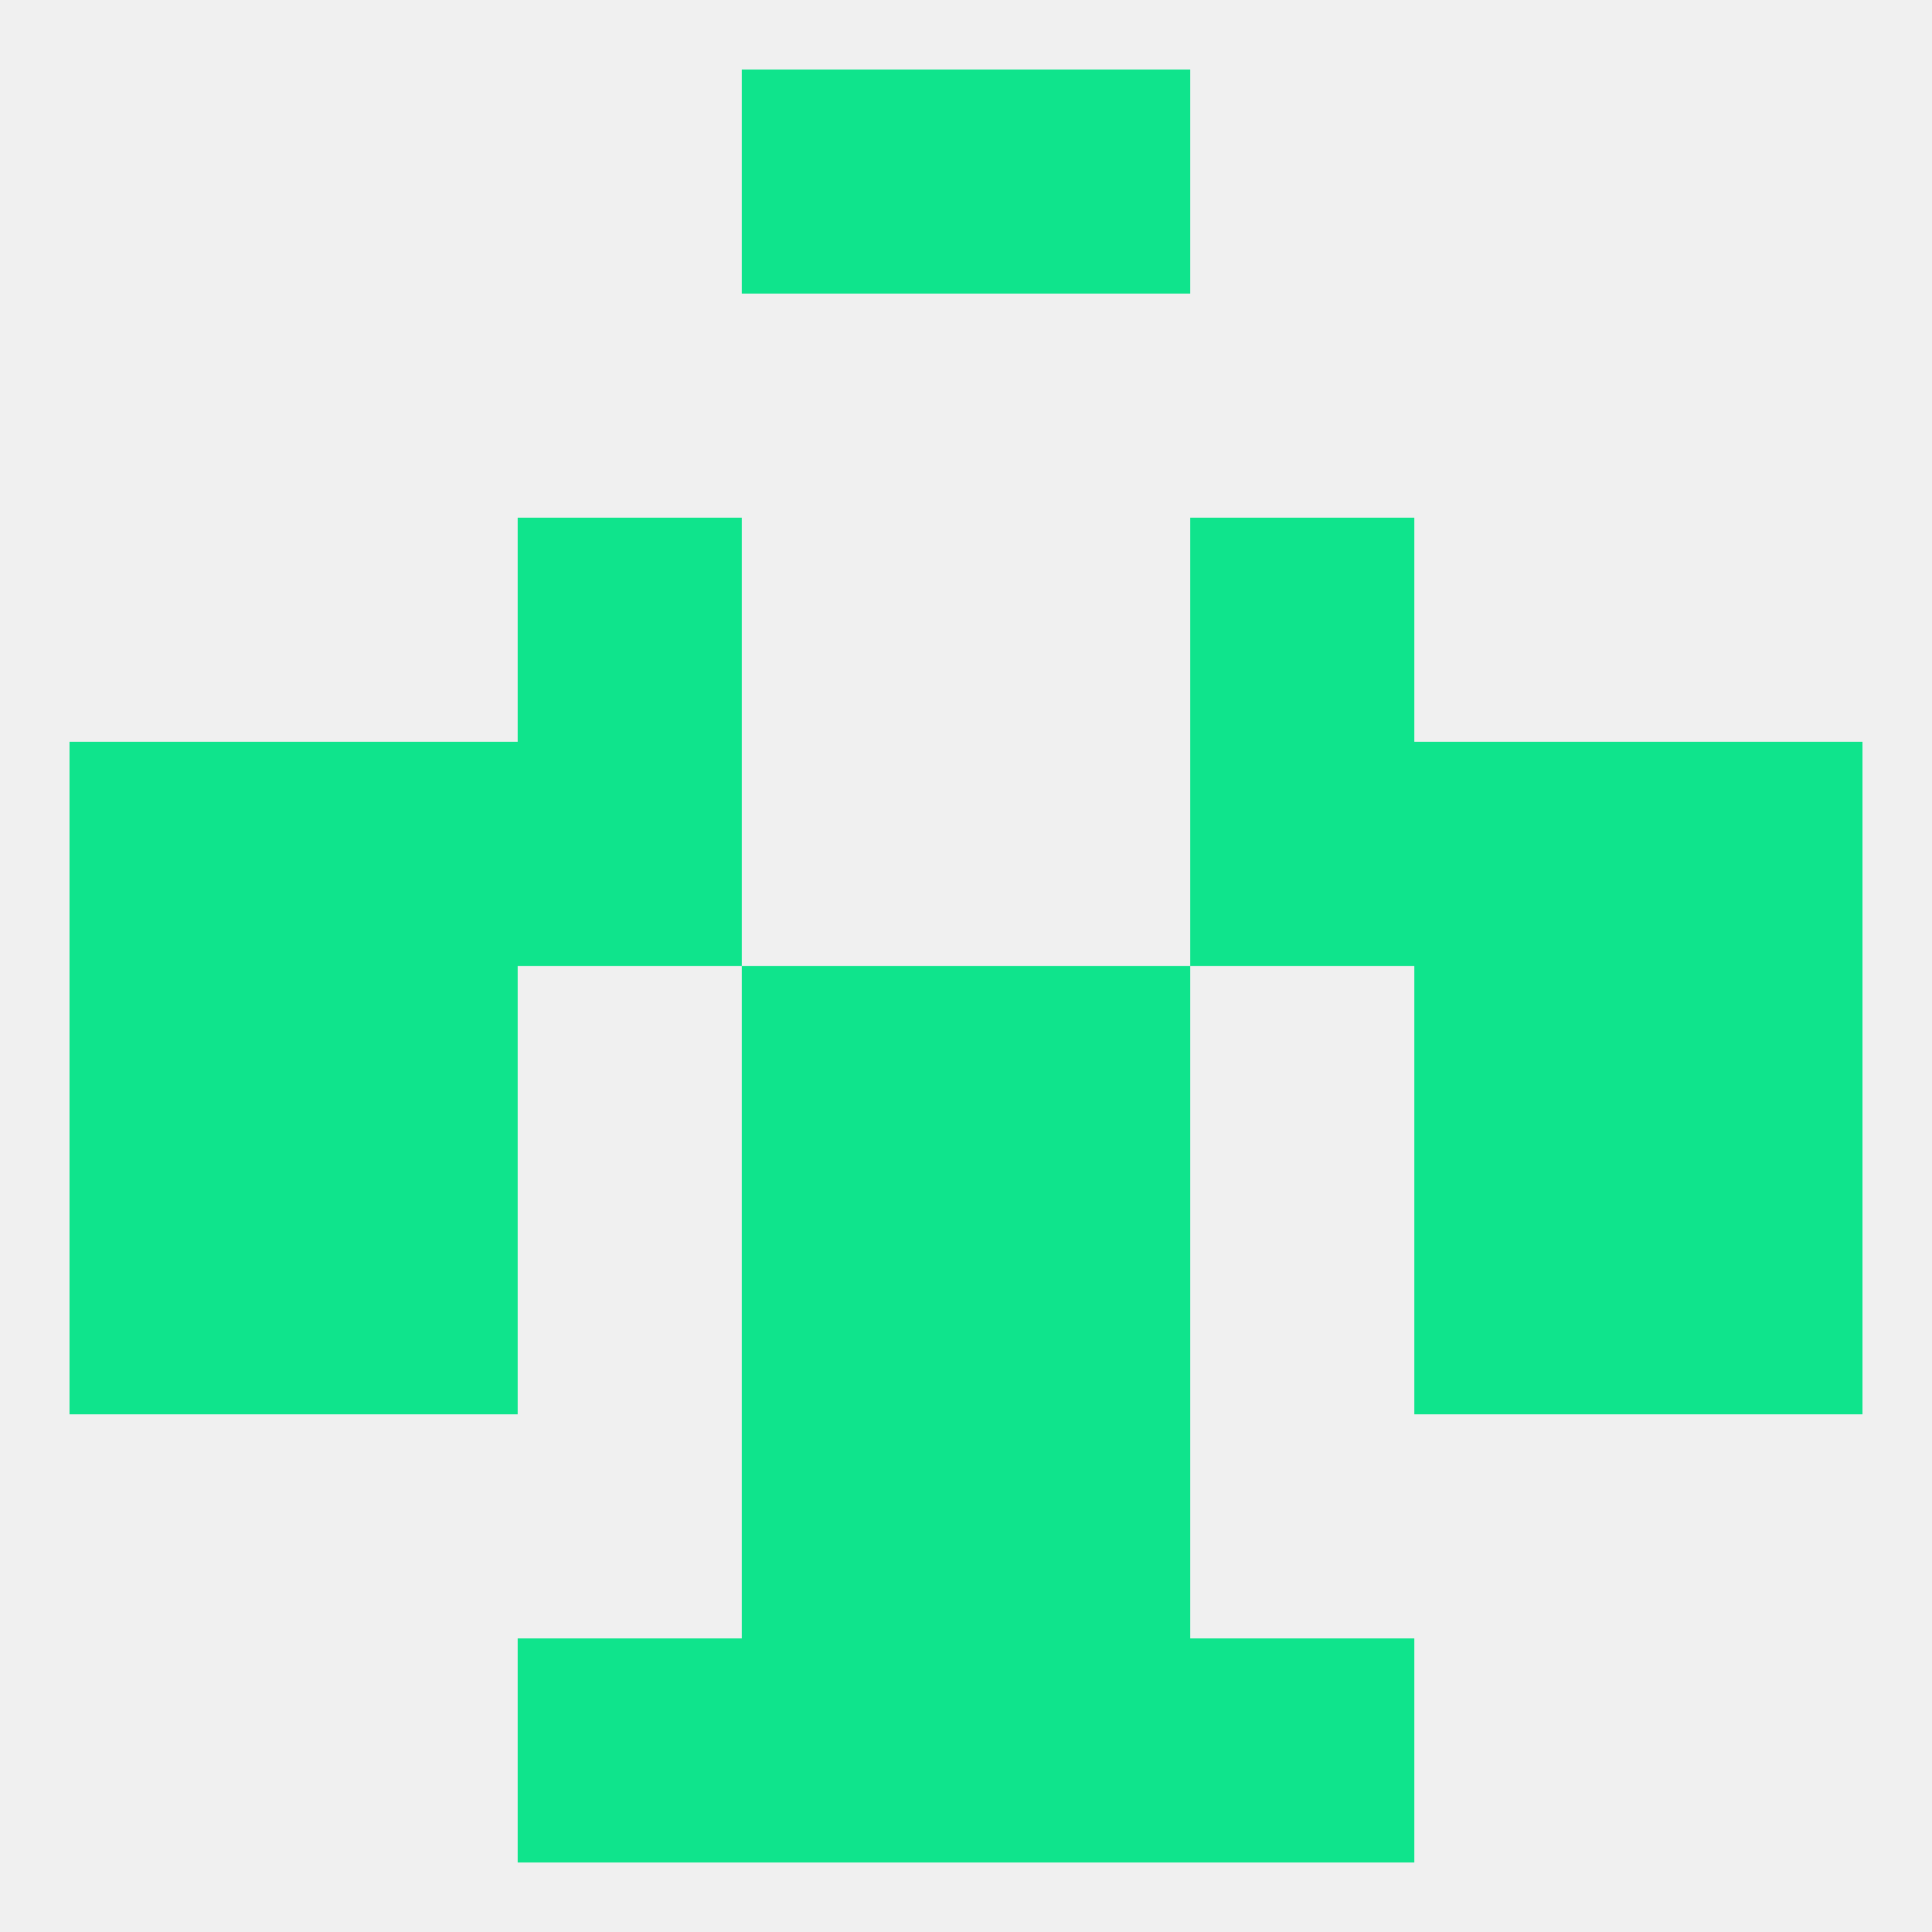
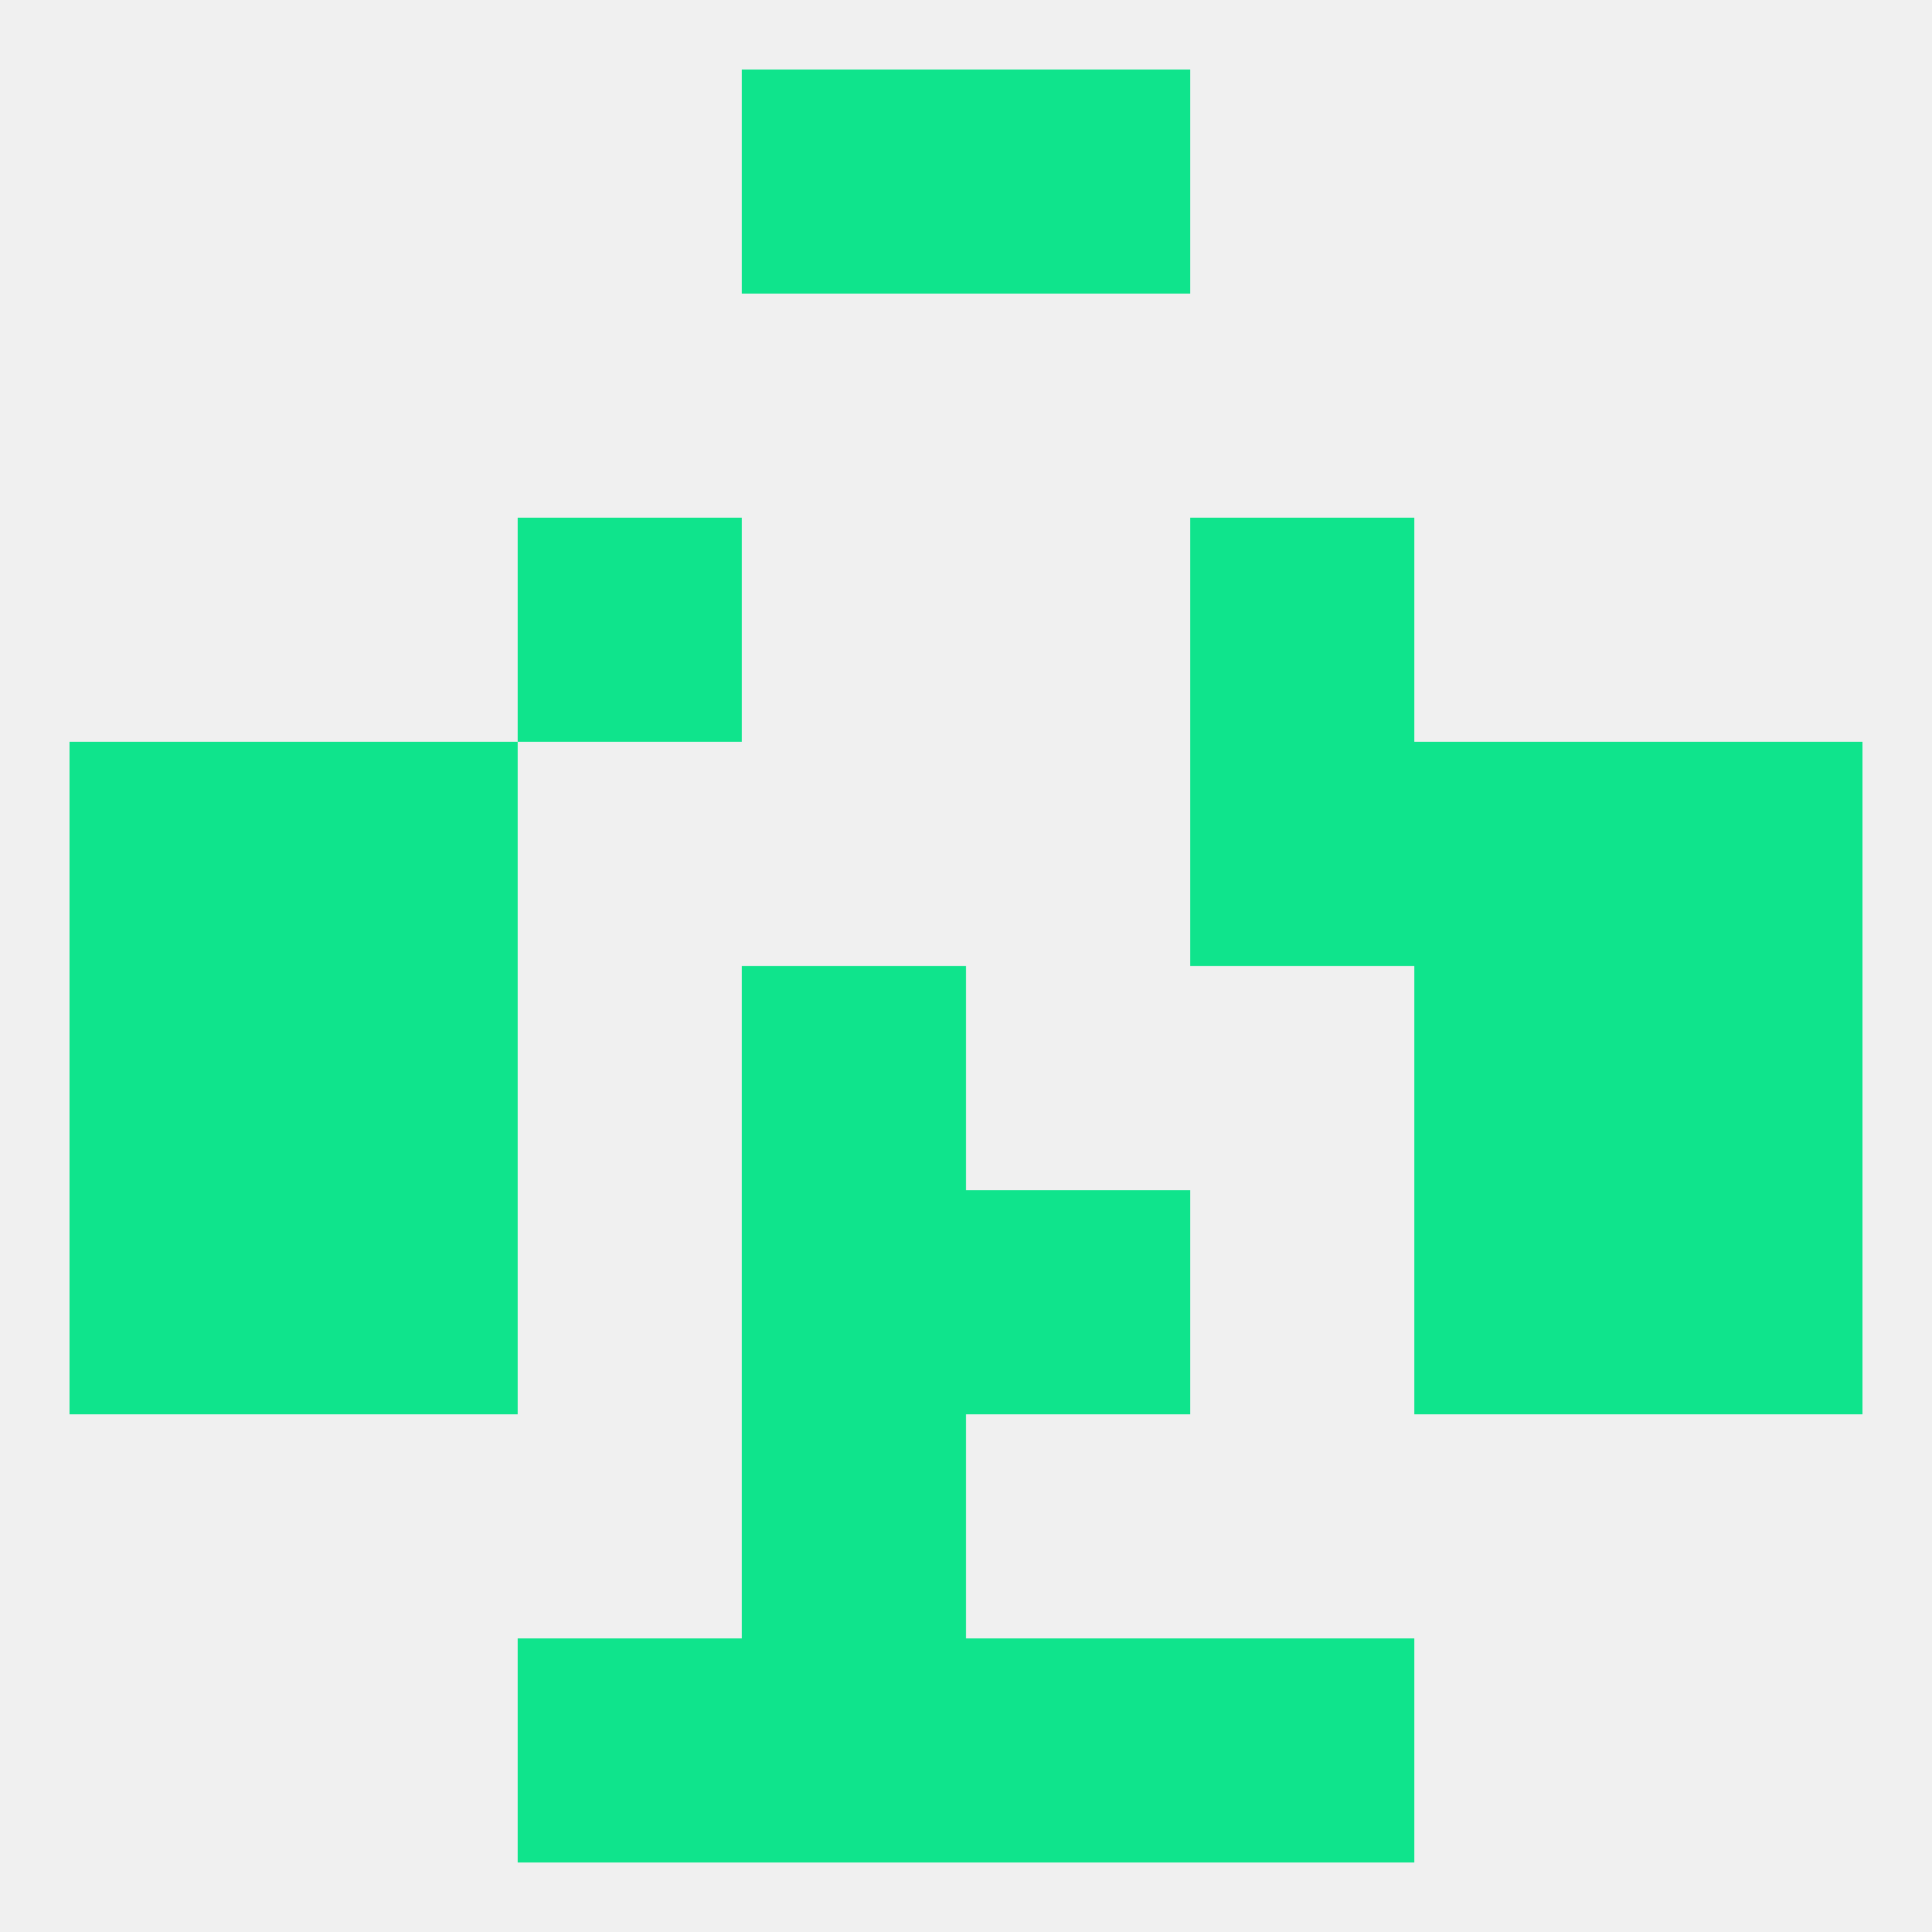
<svg xmlns="http://www.w3.org/2000/svg" version="1.1" baseprofile="full" width="250" height="250" viewBox="0 0 250 250">
  <rect width="100%" height="100%" fill="rgba(240,240,240,255)" />
  <rect x="96" y="125" width="29" height="29" fill="rgba(15,228,140,255)" />
-   <rect x="125" y="125" width="29" height="29" fill="rgba(15,228,140,255)" />
  <rect x="38" y="125" width="29" height="29" fill="rgba(15,228,140,255)" />
  <rect x="183" y="125" width="29" height="29" fill="rgba(15,228,140,255)" />
  <rect x="9" y="125" width="29" height="29" fill="rgba(15,228,140,255)" />
  <rect x="212" y="125" width="29" height="29" fill="rgba(15,228,140,255)" />
  <rect x="96" y="154" width="29" height="29" fill="rgba(15,228,140,255)" />
  <rect x="125" y="154" width="29" height="29" fill="rgba(15,228,140,255)" />
  <rect x="38" y="154" width="29" height="29" fill="rgba(15,228,140,255)" />
  <rect x="183" y="154" width="29" height="29" fill="rgba(15,228,140,255)" />
  <rect x="9" y="154" width="29" height="29" fill="rgba(15,228,140,255)" />
  <rect x="212" y="154" width="29" height="29" fill="rgba(15,228,140,255)" />
-   <rect x="67" y="96" width="29" height="29" fill="rgba(15,228,140,255)" />
  <rect x="154" y="96" width="29" height="29" fill="rgba(15,228,140,255)" />
  <rect x="38" y="96" width="29" height="29" fill="rgba(15,228,140,255)" />
  <rect x="183" y="96" width="29" height="29" fill="rgba(15,228,140,255)" />
  <rect x="9" y="96" width="29" height="29" fill="rgba(15,228,140,255)" />
  <rect x="212" y="96" width="29" height="29" fill="rgba(15,228,140,255)" />
  <rect x="67" y="67" width="29" height="29" fill="rgba(15,228,140,255)" />
  <rect x="154" y="67" width="29" height="29" fill="rgba(15,228,140,255)" />
-   <rect x="125" y="183" width="29" height="29" fill="rgba(15,228,140,255)" />
  <rect x="96" y="183" width="29" height="29" fill="rgba(15,228,140,255)" />
  <rect x="67" y="212" width="29" height="29" fill="rgba(15,228,140,255)" />
  <rect x="154" y="212" width="29" height="29" fill="rgba(15,228,140,255)" />
  <rect x="96" y="212" width="29" height="29" fill="rgba(15,228,140,255)" />
  <rect x="125" y="212" width="29" height="29" fill="rgba(15,228,140,255)" />
  <rect x="96" y="9" width="29" height="29" fill="rgba(15,228,140,255)" />
  <rect x="125" y="9" width="29" height="29" fill="rgba(15,228,140,255)" />
</svg>